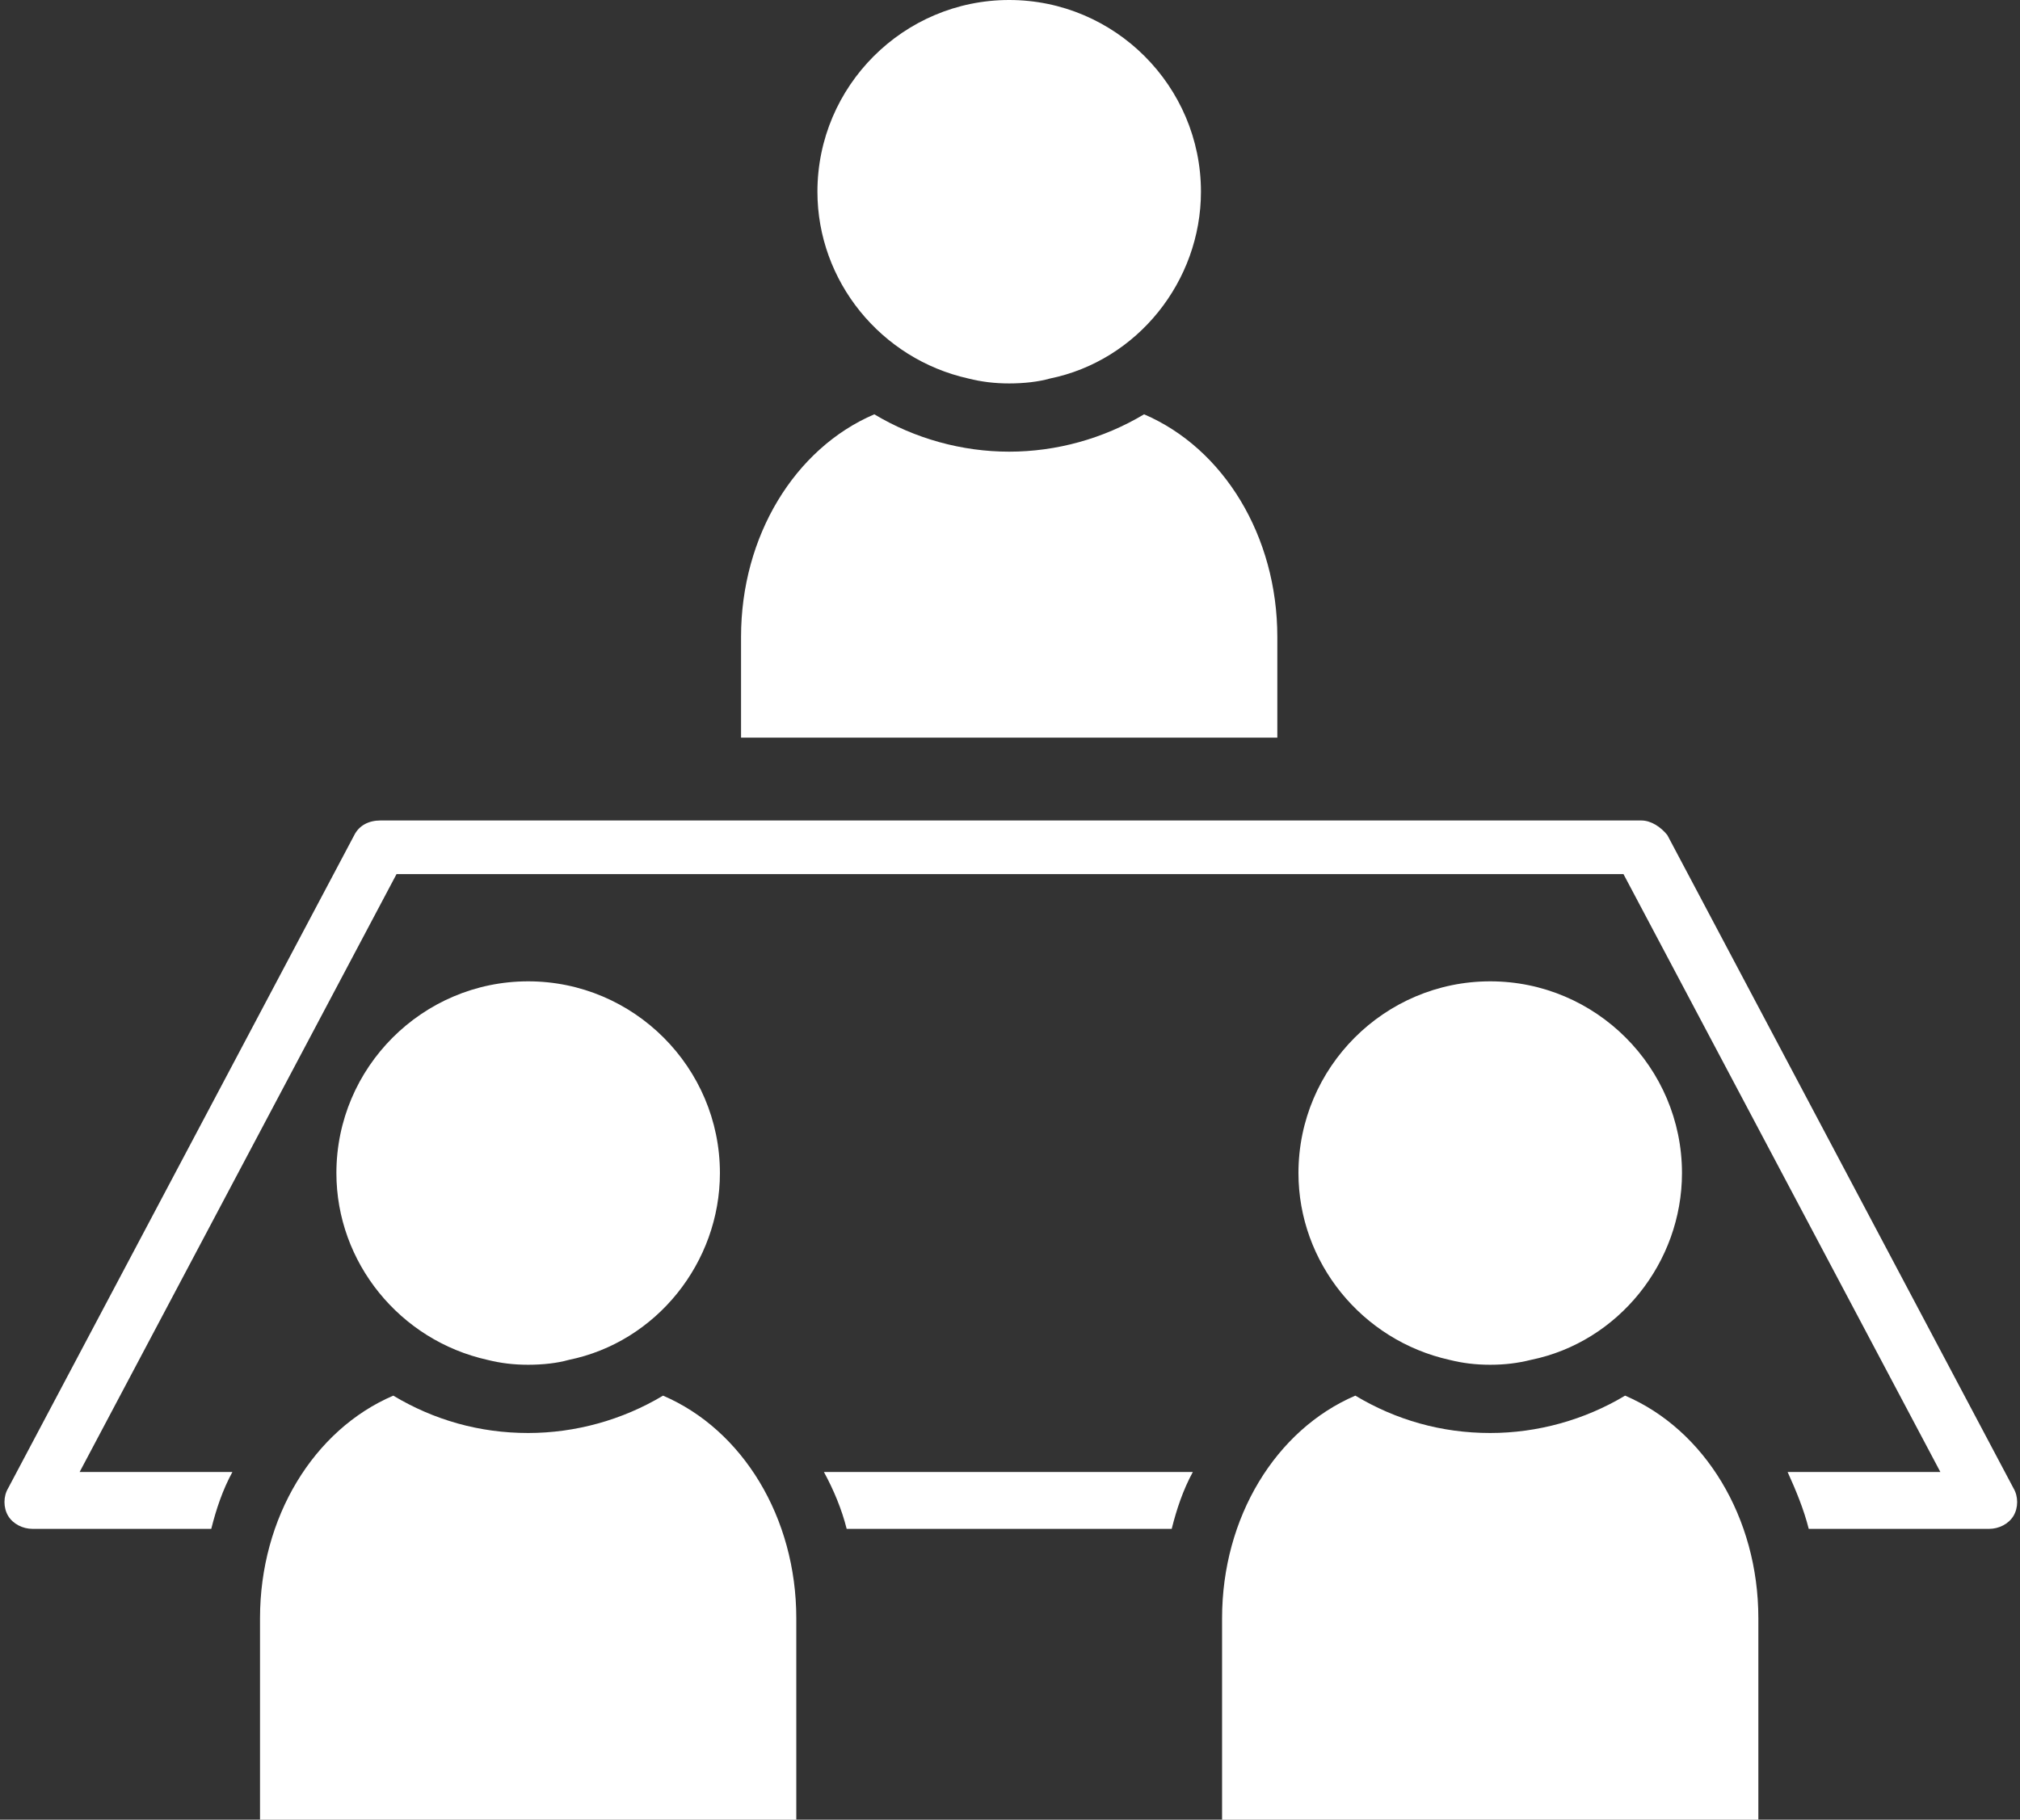
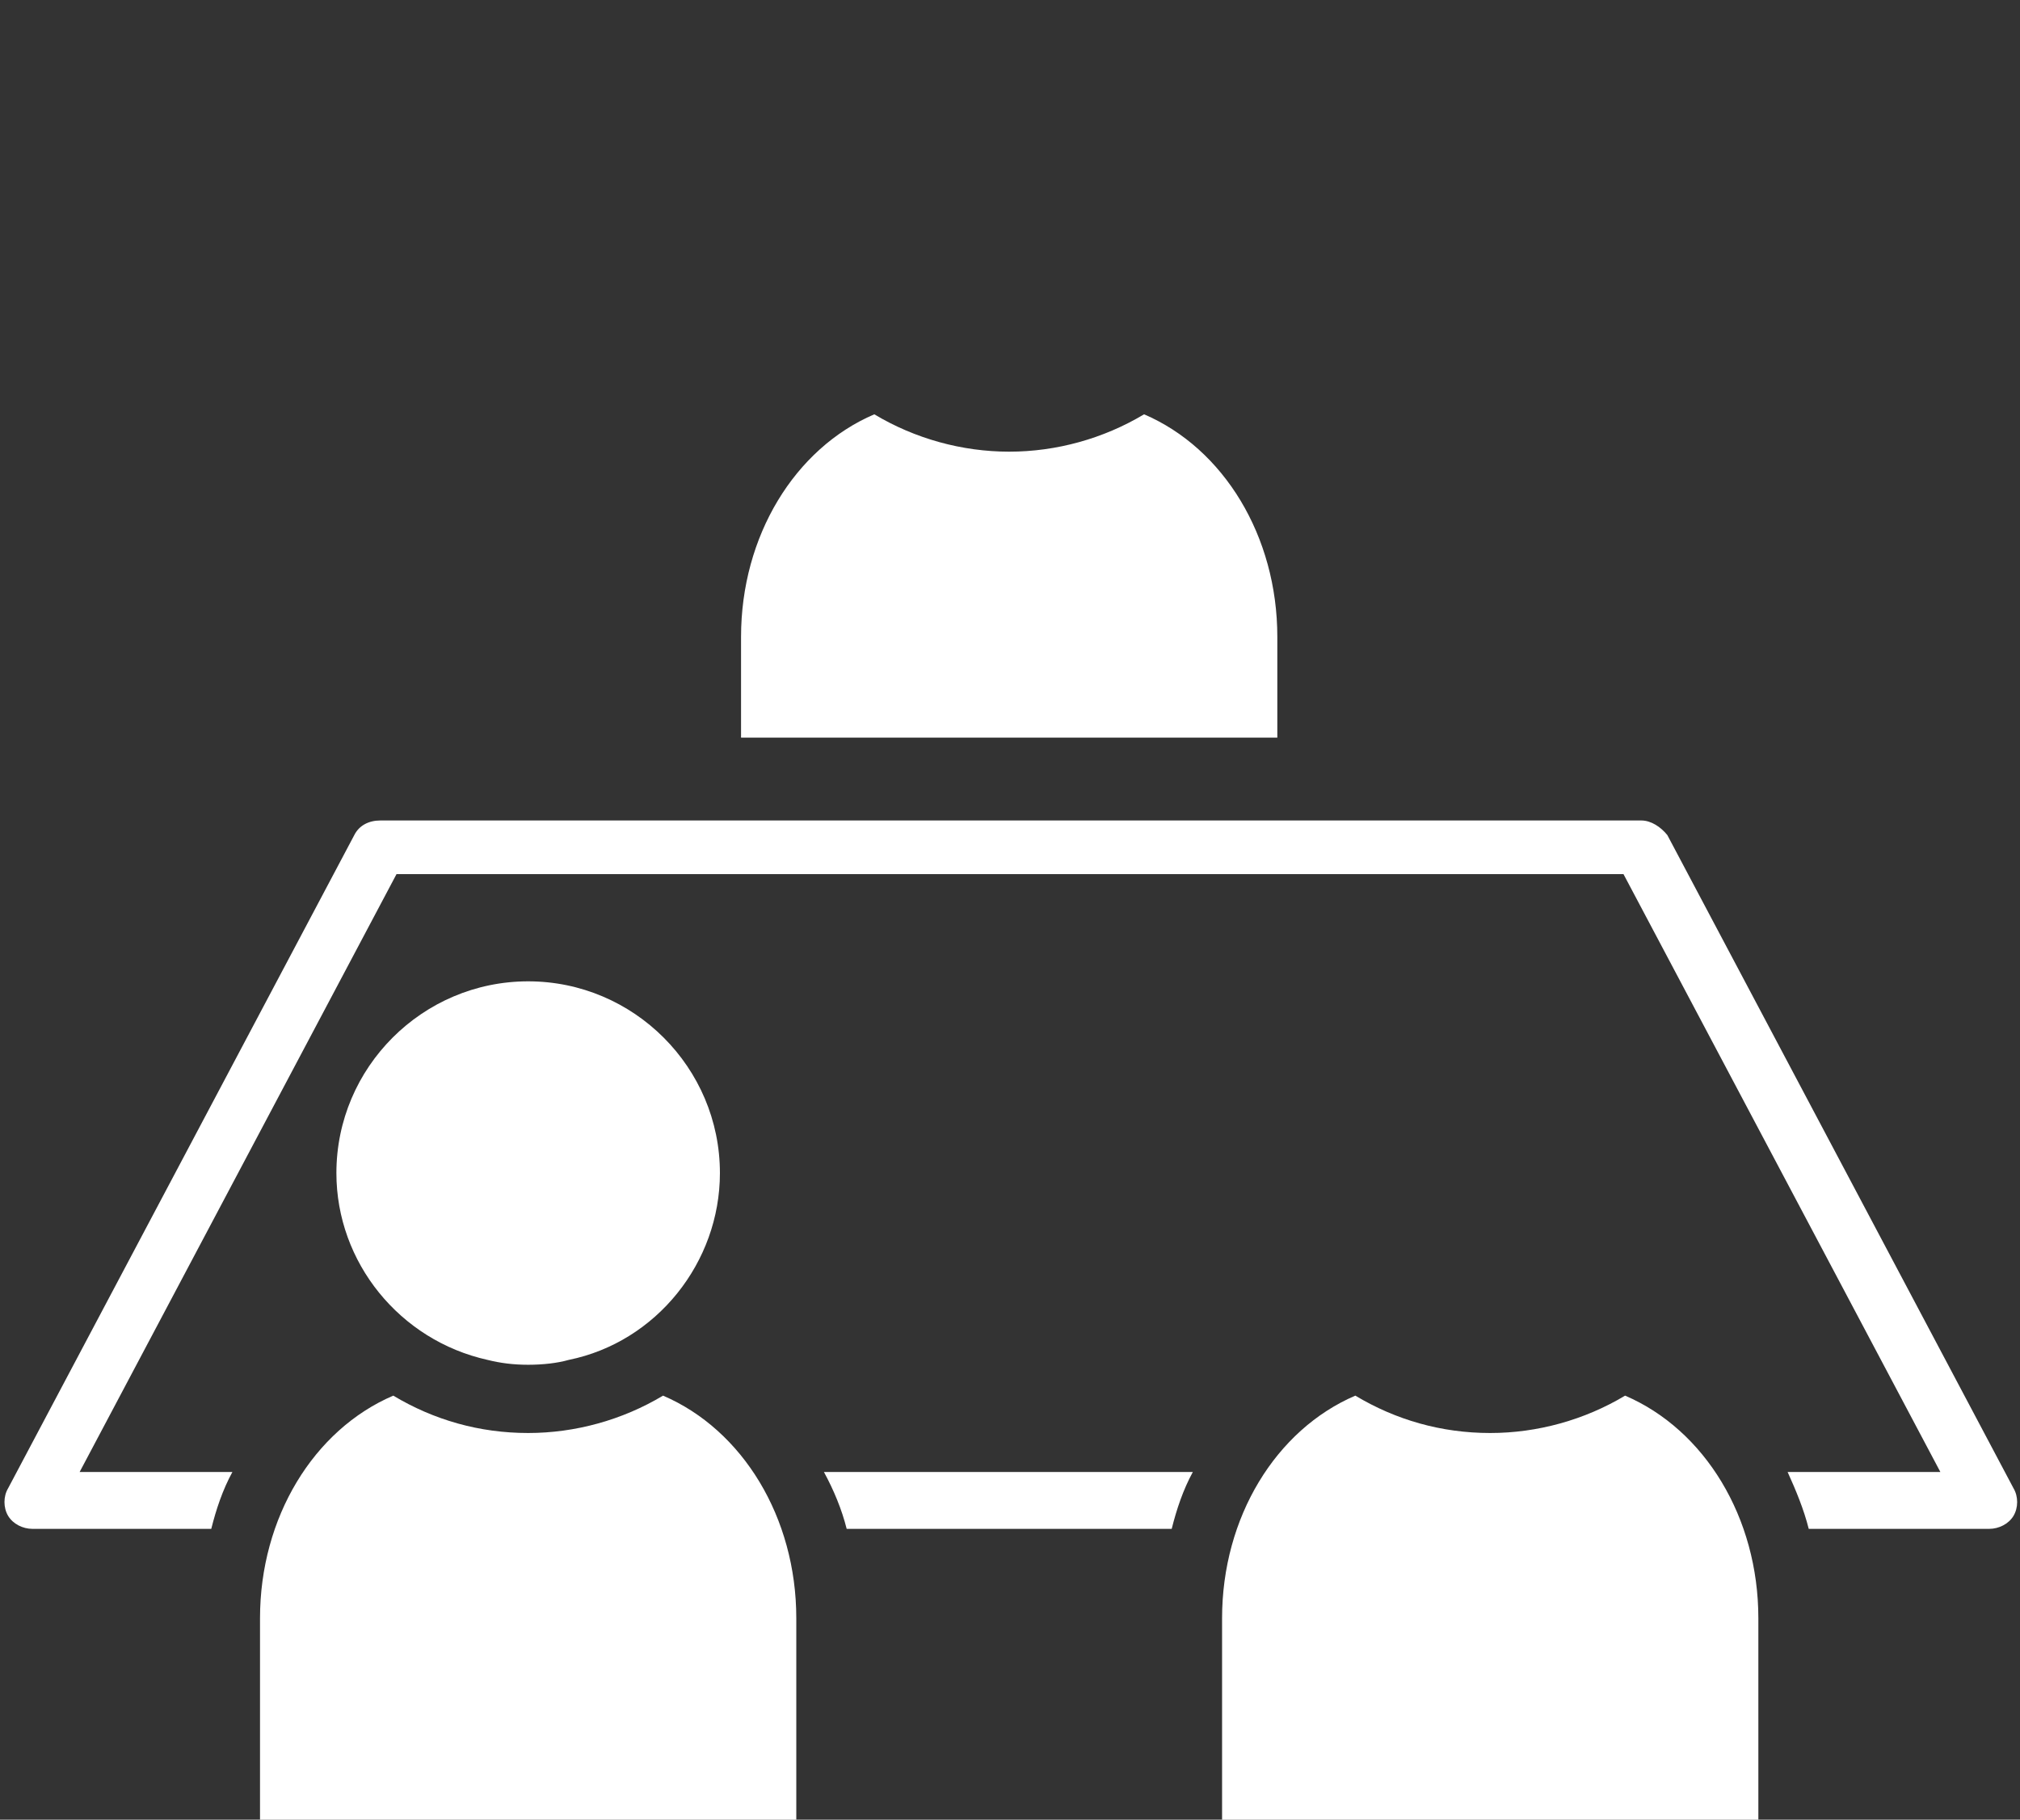
<svg xmlns="http://www.w3.org/2000/svg" version="1.1" id="レイヤー_1" x="0px" y="0px" viewBox="0 0 124.3 112" style="enable-background:new 0 0 124.3 112;" xml:space="preserve">
  <rect x="0" y="0" width="124.3" height="112" fill="#333333" stroke="none" />
  <style type="text/css">
	.st0{fill:#FFFFFF;}
</style>
  <g>
    <g>
      <path class="st0" d="M45.6,45.4v-6.2c0-6.2,3.3-11.6,8.2-13.7c2.5,1.5,5.4,2.3,8.3,2.3c2.9,0,5.8-0.8,8.3-2.3    c4.9,2.1,8.2,7.5,8.2,13.7v6.2H45.6z" />
-       <path class="st0" d="M62.1,23.6c-0.9,0-1.7-0.1-2.5-0.3c-5.4-1.2-9.3-6-9.3-11.5C50.3,5.3,55.6,0,62.1,0c6.5,0,11.8,5.3,11.8,11.8    c0,5.5-3.9,10.4-9.3,11.5C63.9,23.5,63,23.6,62.1,23.6z" />
    </g>
    <g>
      <path class="st0" d="M111.3,94.1c-0.3-1.2-0.8-2.4-1.3-3.5h9.4L99.9,53.8H24.4L4.9,90.6h9.4c-0.6,1.1-1,2.3-1.3,3.5H2    c-0.6,0-1.2-0.3-1.5-0.8c-0.3-0.5-0.3-1.2,0-1.7l21.3-40.2c0.3-0.6,0.9-0.9,1.6-0.9h77.6c0.6,0,1.2,0.4,1.6,0.9l21.3,40.2    c0.3,0.5,0.3,1.2,0,1.7c-0.3,0.5-0.9,0.8-1.5,0.8H111.3z M52.1,94.1c-0.3-1.2-0.8-2.4-1.4-3.5h22.7c-0.6,1.1-1,2.3-1.3,3.5H52.1z" />
    </g>
    <g>
      <g>
        <path class="st0" d="M18.5,109.6v-10c0-4.7,2.2-8.9,5.7-10.9c2.6,1.3,5.5,2,8.4,2s5.8-0.7,8.4-2c3.5,2,5.7,6.2,5.7,10.9v10H18.5z     " />
      </g>
      <g>
        <path class="st0" d="M18.5,109.6v-10c0-4.7,2.2-8.9,5.7-10.9c2.6,1.3,5.5,2,8.4,2s5.8-0.7,8.4-2c3.5,2,5.7,6.2,5.7,10.9v10H18.5z     " />
      </g>
    </g>
    <g>
      <path class="st0" d="M16,112V99.6c0-6.2,3.3-11.6,8.2-13.7c2.5,1.5,5.3,2.3,8.3,2.3c2.9,0,5.8-0.8,8.3-2.3    c4.9,2.1,8.2,7.5,8.2,13.7V112H16z" />
      <path class="st0" d="M32.5,84c-0.9,0-1.7-0.1-2.5-0.3c-5.4-1.2-9.3-6-9.3-11.5c0-6.5,5.3-11.8,11.8-11.8c6.5,0,11.8,5.3,11.8,11.8    c0,5.5-3.9,10.4-9.3,11.5C34.3,83.9,33.4,84,32.5,84z" />
    </g>
    <g>
      <path class="st0" d="M75.2,112V99.6c0-6.2,3.3-11.6,8.2-13.7c2.5,1.5,5.3,2.3,8.3,2.3c2.9,0,5.8-0.8,8.3-2.3    c4.9,2.1,8.2,7.5,8.2,13.7V112H75.2z" />
-       <path class="st0" d="M91.7,84c-0.9,0-1.7-0.1-2.5-0.3c-5.4-1.2-9.3-6-9.3-11.5c0-6.5,5.3-11.8,11.8-11.8c6.5,0,11.8,5.3,11.8,11.8    c0,5.5-3.9,10.4-9.3,11.5C93.4,83.9,92.6,84,91.7,84z" />
    </g>
  </g>
</svg>